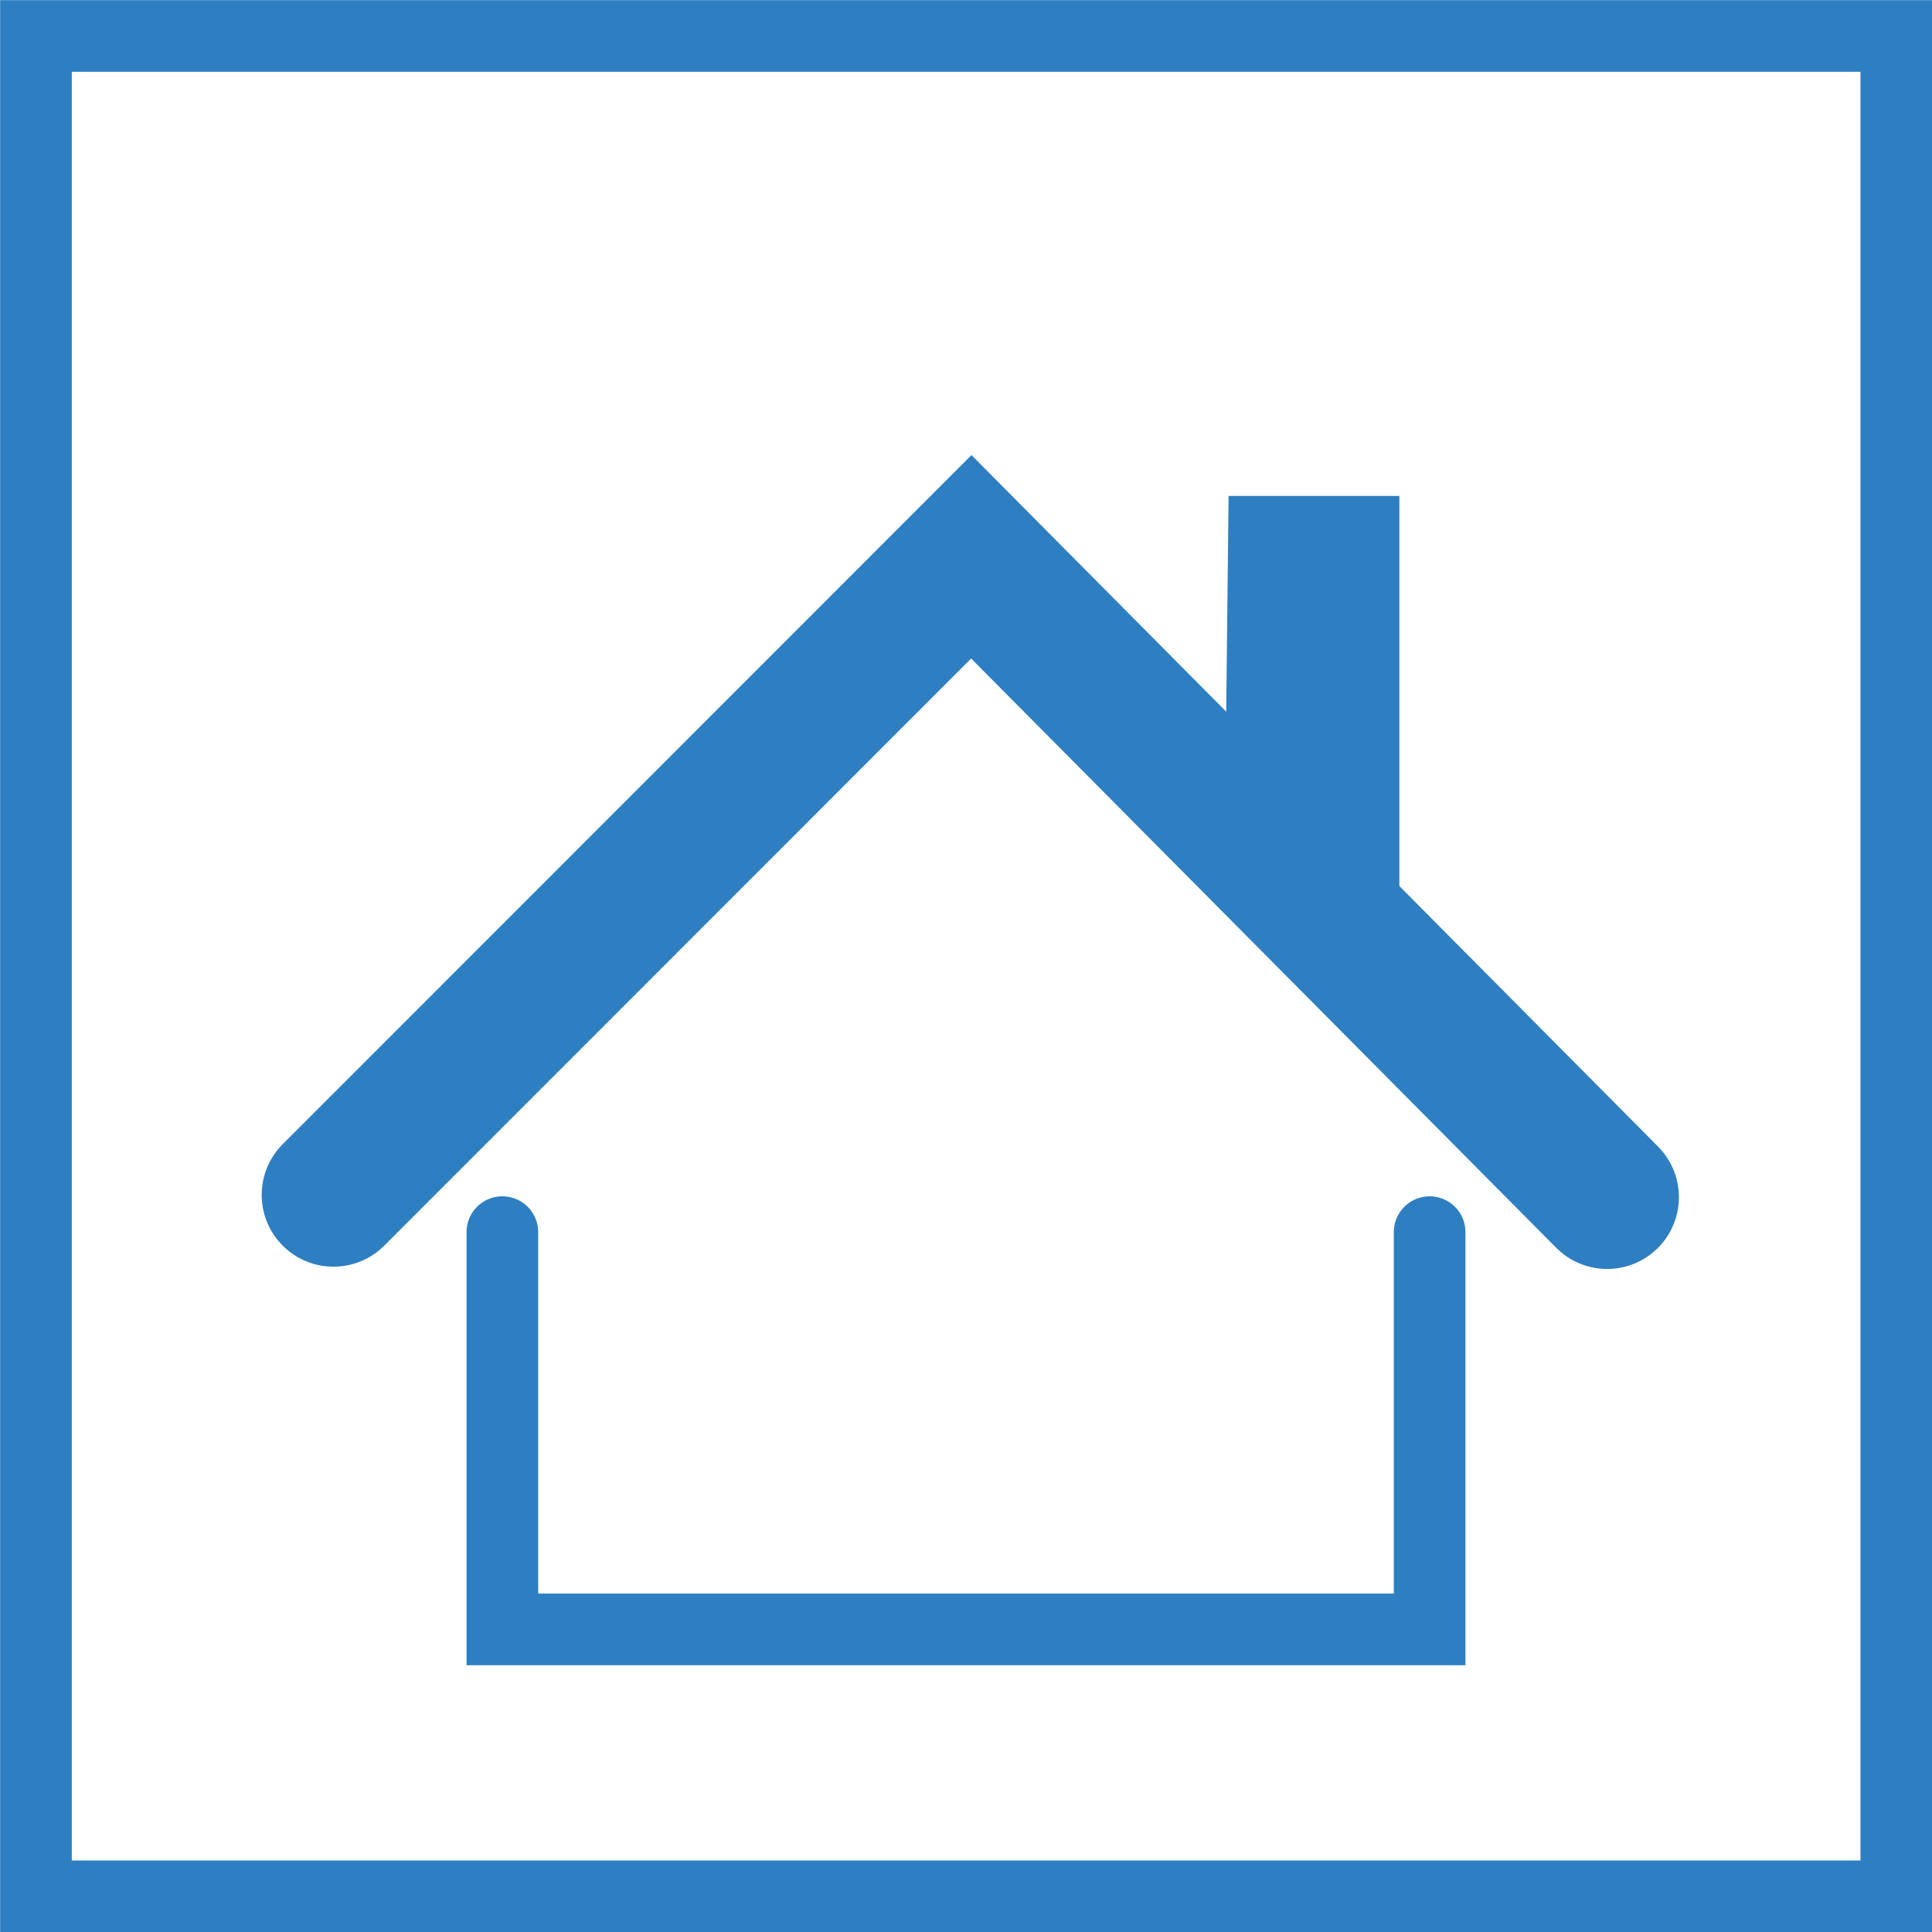
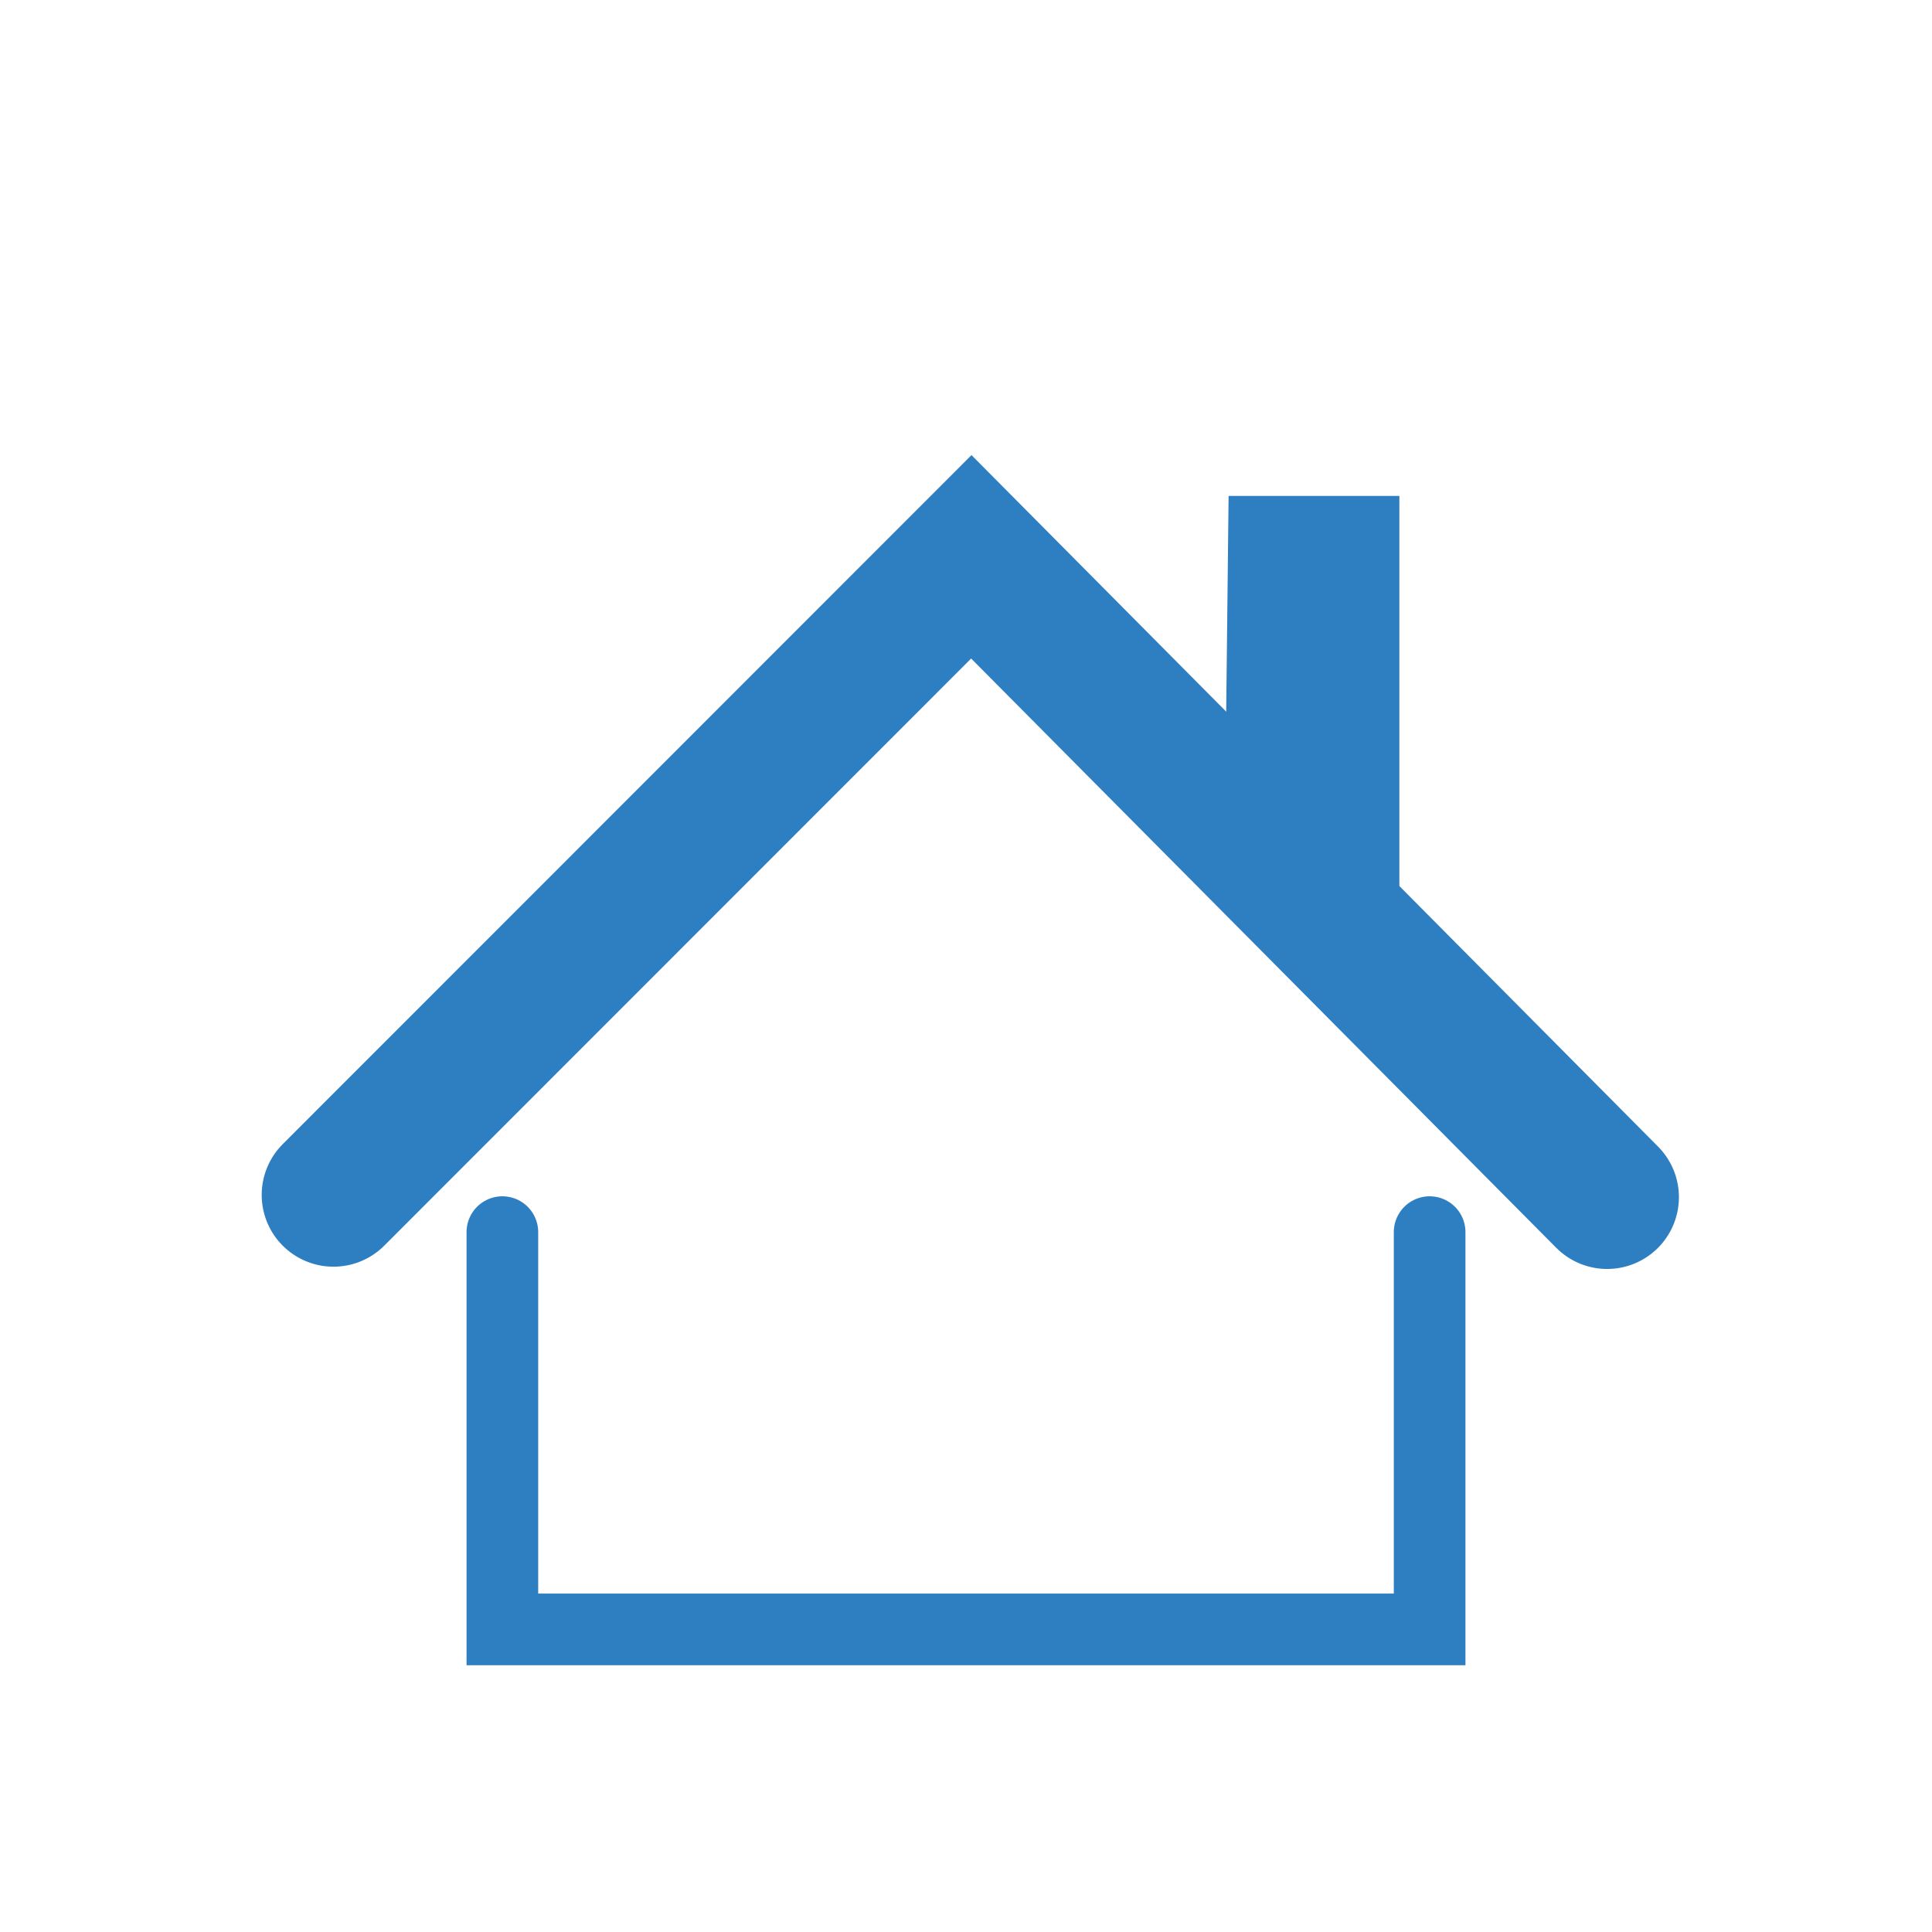
<svg xmlns="http://www.w3.org/2000/svg" id="Ebene_1" viewBox="0 0 76.3 76.3">
-   <rect x="1.42" y="1.42" width="73.47" height="73.47" style="fill:none; stroke:#2e7fc1; stroke-miterlimit:10; stroke-width:2.83px;" />
  <polyline points="13.17 47.19 38.36 21.99 63.47 47.28" style="fill:none; stroke:#2e7fc1; stroke-linecap:round; stroke-miterlimit:10; stroke-width:5.67px;" />
  <polygon points="49.79 32.7 49.92 21 53.85 21 53.85 36.36 49.79 32.7" style="fill:#2e7fc1; stroke:#2e7fc1; stroke-miterlimit:10; stroke-width:2.83px;" />
  <polyline points="19.84 48.66 19.84 64.35 56.46 64.35 56.46 48.66" style="fill:none; stroke:#2e7fc1; stroke-linecap:round; stroke-miterlimit:10; stroke-width:2.83px;" />
</svg>